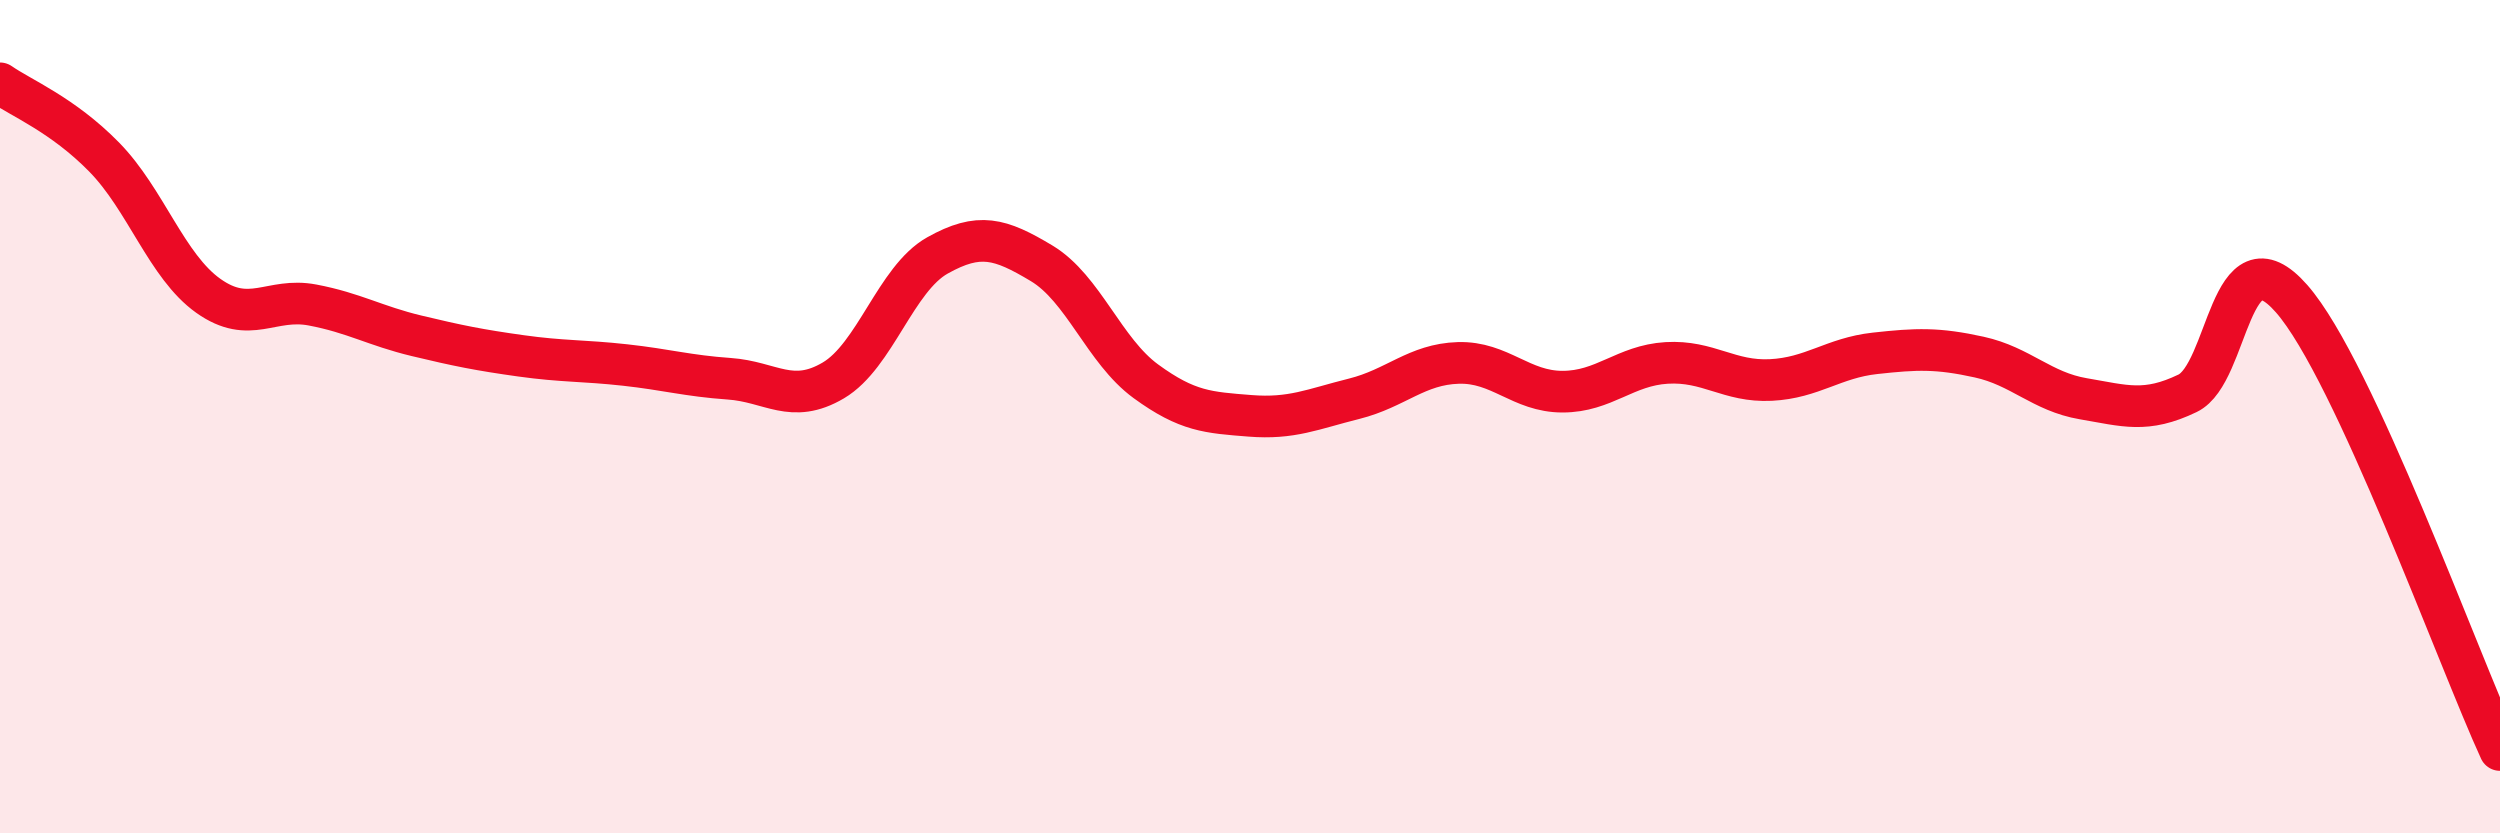
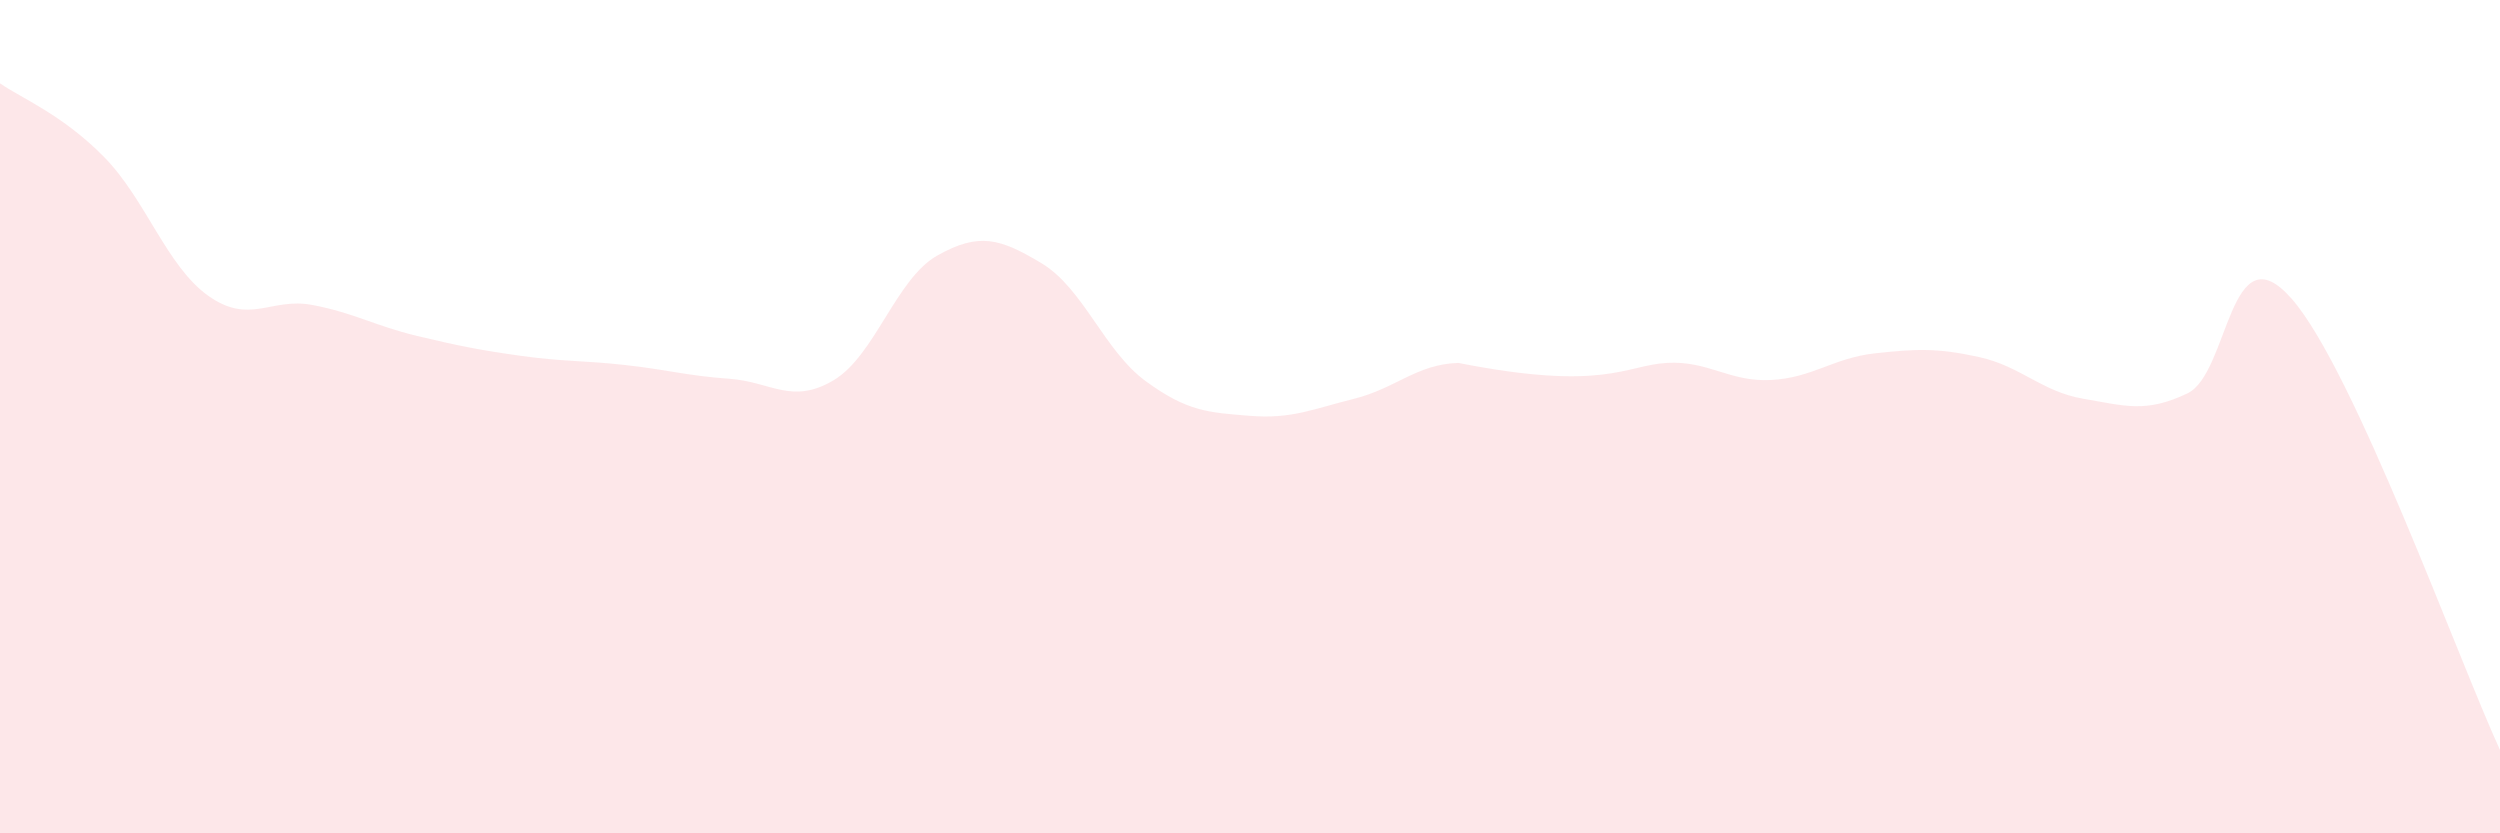
<svg xmlns="http://www.w3.org/2000/svg" width="60" height="20" viewBox="0 0 60 20">
-   <path d="M 0,2 C 0.5,2.35 1.5,2.75 2.5,3.77 C 3.5,4.79 4,6.39 5,7.1 C 6,7.81 6.5,7.13 7.5,7.32 C 8.5,7.51 9,7.82 10,8.06 C 11,8.3 11.5,8.4 12.5,8.54 C 13.5,8.68 14,8.65 15,8.76 C 16,8.87 16.5,9.02 17.5,9.09 C 18.5,9.16 19,9.72 20,9.13 C 21,8.54 21.5,6.69 22.5,6.13 C 23.5,5.57 24,5.72 25,6.32 C 26,6.92 26.5,8.42 27.5,9.15 C 28.5,9.88 29,9.9 30,9.98 C 31,10.06 31.5,9.82 32.5,9.57 C 33.5,9.32 34,8.74 35,8.71 C 36,8.68 36.5,9.4 37.5,9.4 C 38.5,9.4 39,8.77 40,8.71 C 41,8.65 41.5,9.17 42.5,9.12 C 43.5,9.07 44,8.59 45,8.48 C 46,8.37 46.5,8.35 47.5,8.57 C 48.5,8.79 49,9.4 50,9.57 C 51,9.74 51.5,9.92 52.5,9.44 C 53.5,8.96 53.5,5.46 55,7.17 C 56.5,8.88 59,15.83 60,18L60 20L0 20Z" fill="#EB0A25" opacity="0.1" stroke-linecap="round" stroke-linejoin="round" />
-   <path d="M 0,2 C 0.5,2.35 1.5,2.75 2.5,3.77 C 3.5,4.79 4,6.39 5,7.1 C 6,7.81 6.5,7.13 7.5,7.32 C 8.5,7.51 9,7.82 10,8.06 C 11,8.3 11.5,8.4 12.5,8.54 C 13.5,8.68 14,8.65 15,8.76 C 16,8.87 16.5,9.02 17.5,9.09 C 18.5,9.16 19,9.72 20,9.13 C 21,8.54 21.5,6.69 22.5,6.13 C 23.5,5.57 24,5.72 25,6.32 C 26,6.92 26.5,8.42 27.5,9.15 C 28.5,9.88 29,9.9 30,9.98 C 31,10.06 31.5,9.82 32.5,9.57 C 33.5,9.32 34,8.74 35,8.71 C 36,8.68 36.5,9.4 37.5,9.4 C 38.5,9.4 39,8.77 40,8.71 C 41,8.65 41.5,9.17 42.5,9.12 C 43.5,9.07 44,8.59 45,8.48 C 46,8.37 46.5,8.35 47.5,8.57 C 48.5,8.79 49,9.4 50,9.57 C 51,9.74 51.5,9.92 52.5,9.44 C 53.5,8.96 53.5,5.46 55,7.17 C 56.5,8.88 59,15.83 60,18" stroke="#EB0A25" stroke-width="1" fill="none" stroke-linecap="round" stroke-linejoin="round" />
+   <path d="M 0,2 C 0.5,2.35 1.5,2.75 2.5,3.77 C 3.5,4.79 4,6.39 5,7.1 C 6,7.81 6.5,7.13 7.5,7.32 C 8.5,7.51 9,7.82 10,8.06 C 11,8.3 11.5,8.4 12.5,8.54 C 13.5,8.68 14,8.65 15,8.76 C 16,8.87 16.5,9.02 17.5,9.09 C 18.5,9.16 19,9.72 20,9.13 C 21,8.54 21.5,6.69 22.5,6.13 C 23.5,5.57 24,5.72 25,6.32 C 26,6.92 26.5,8.42 27.5,9.15 C 28.5,9.88 29,9.9 30,9.98 C 31,10.06 31.5,9.82 32.5,9.57 C 33.5,9.32 34,8.74 35,8.71 C 38.5,9.4 39,8.77 40,8.71 C 41,8.65 41.5,9.17 42.5,9.12 C 43.5,9.07 44,8.59 45,8.48 C 46,8.37 46.5,8.35 47.5,8.57 C 48.5,8.79 49,9.4 50,9.57 C 51,9.74 51.5,9.92 52.5,9.44 C 53.5,8.96 53.5,5.46 55,7.17 C 56.5,8.88 59,15.83 60,18L60 20L0 20Z" fill="#EB0A25" opacity="0.1" stroke-linecap="round" stroke-linejoin="round" />
</svg>